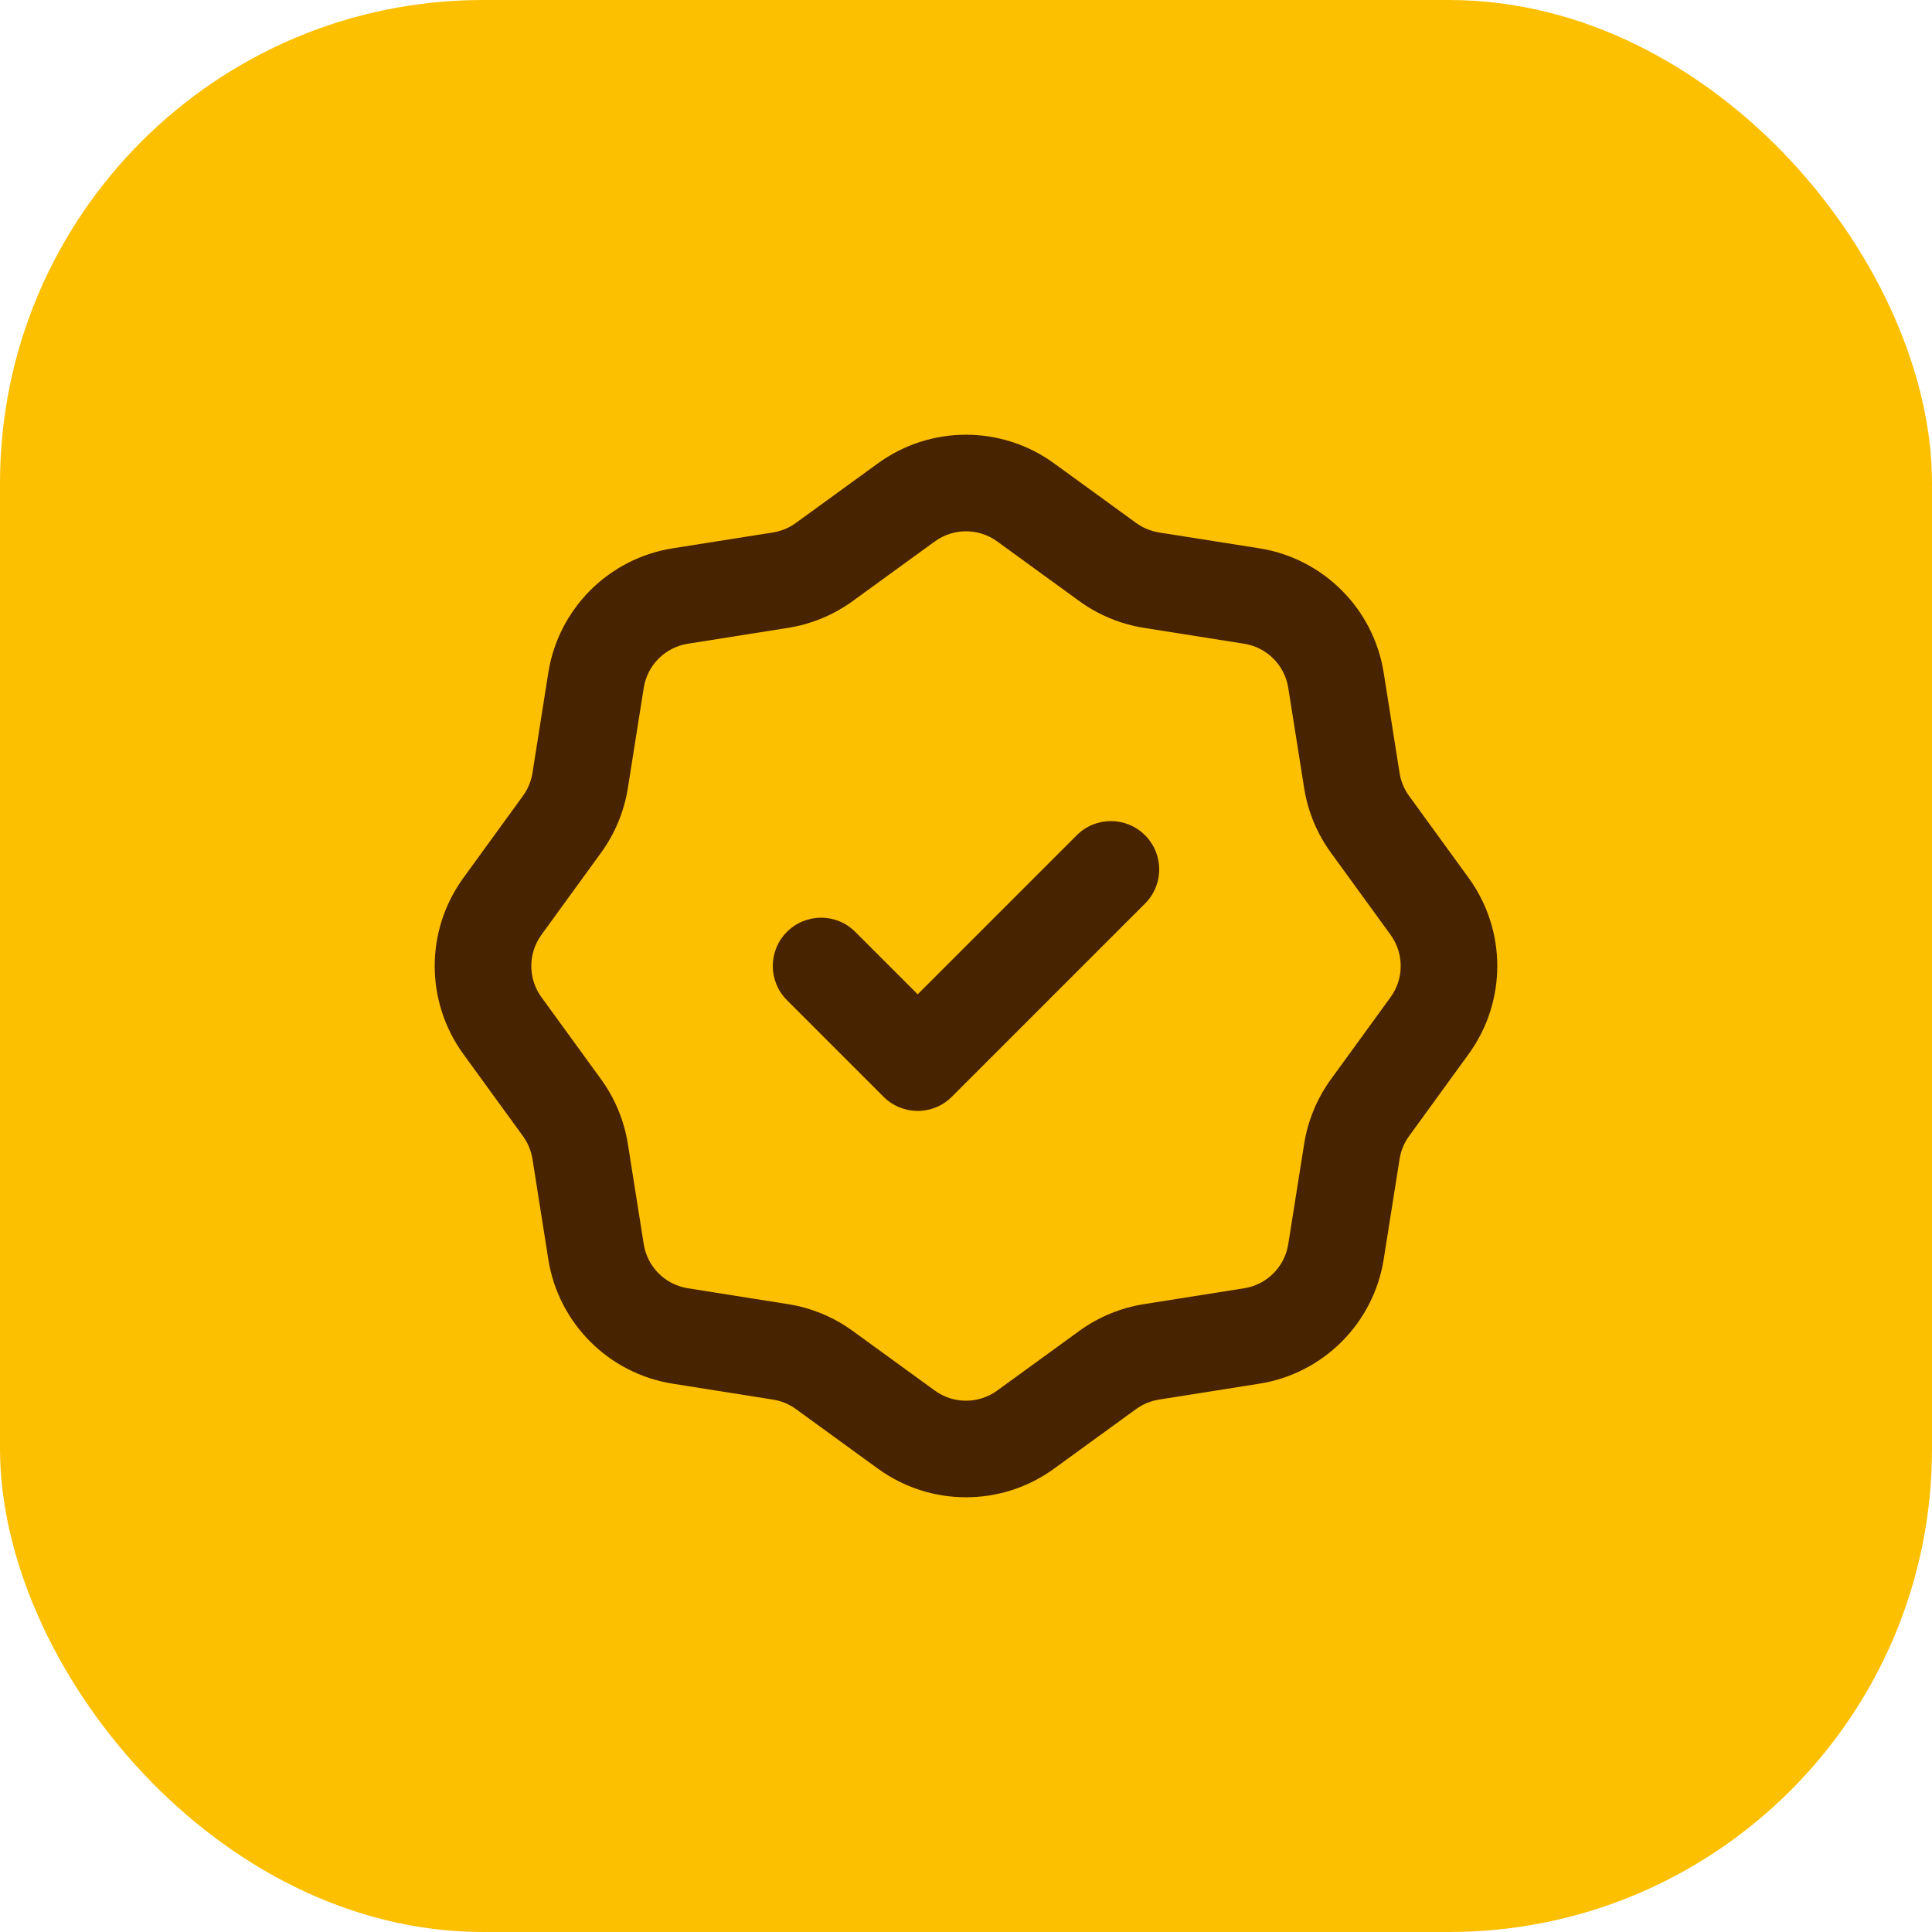
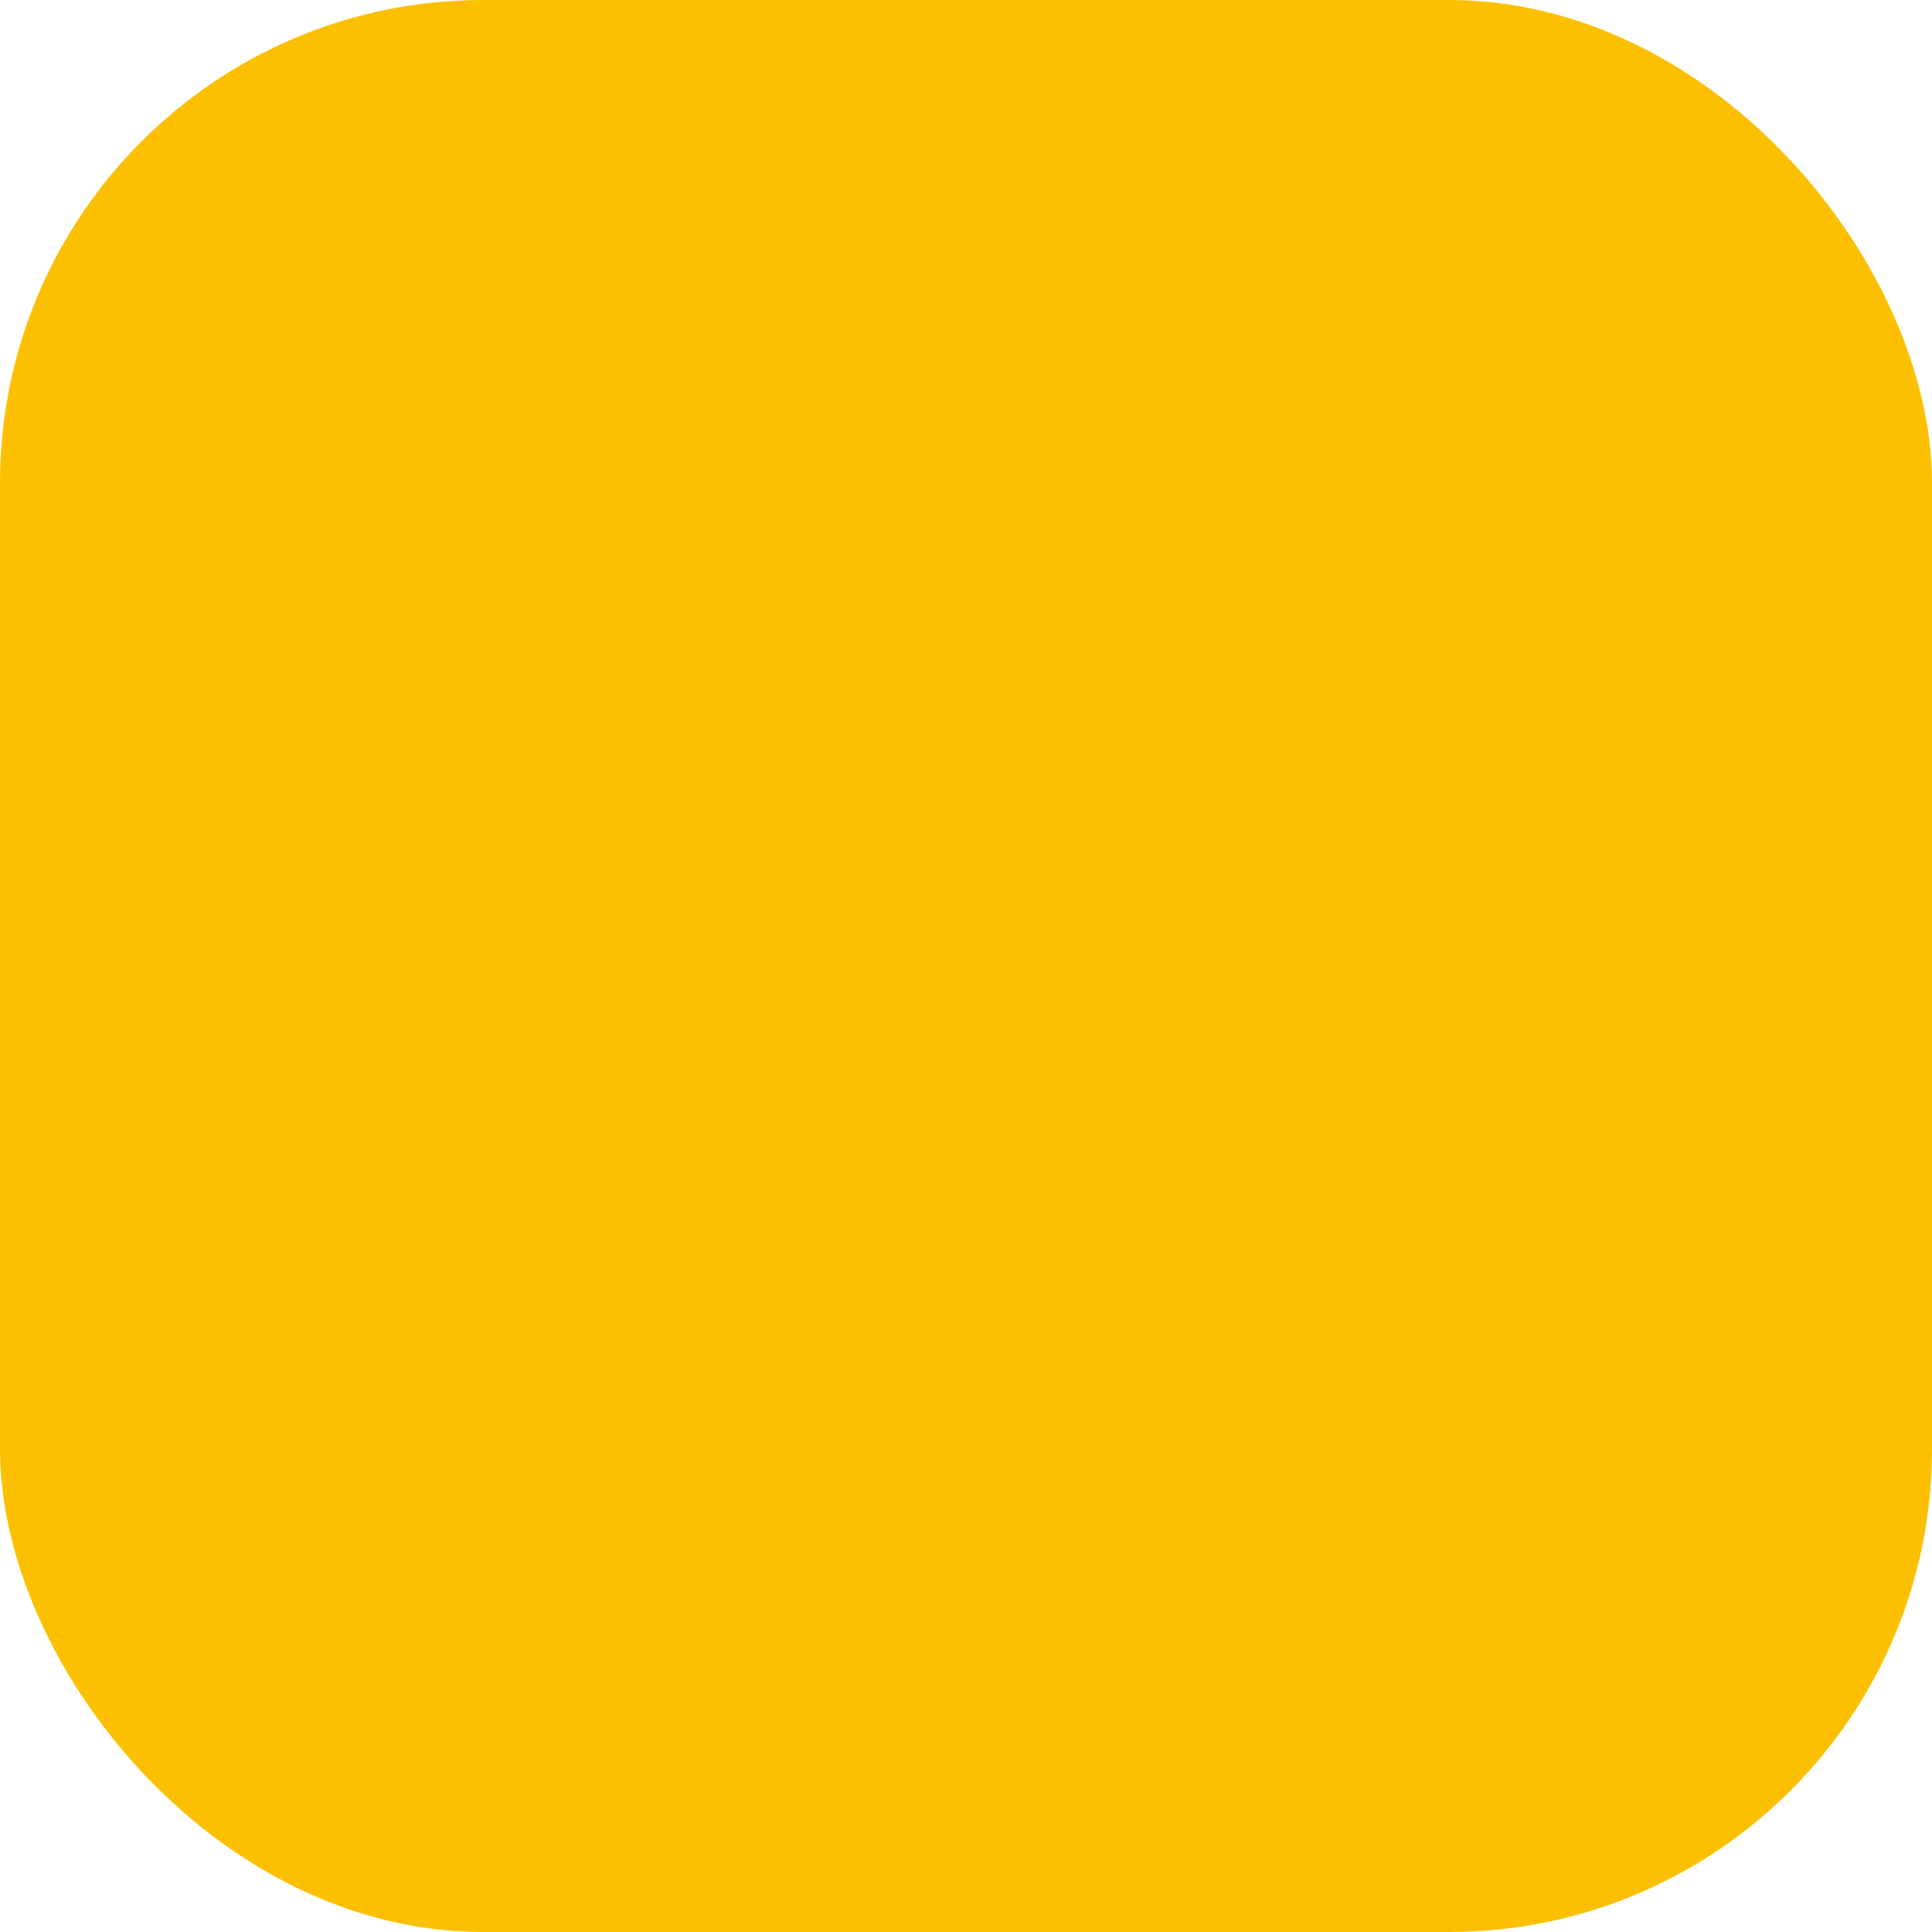
<svg xmlns="http://www.w3.org/2000/svg" width="40" height="40" viewBox="0 0 40 40" fill="none">
  <rect width="40" height="40" rx="10" fill="#FCC001" />
-   <path d="M16.16 12.011L16.317 12.999L16.317 12.999L16.16 12.011ZM17.066 11.636L17.654 12.445L17.654 12.445L17.066 11.636ZM12.34 14.085L11.352 13.928L12.34 14.085ZM14.085 12.34L13.928 11.352L13.928 11.352L14.085 12.34ZM11.636 17.066L10.827 16.478L10.827 16.478L11.636 17.066ZM12.011 16.16L12.999 16.317L12.011 16.16ZM10.401 21.234L9.592 21.822L9.592 21.822L10.401 21.234ZM10.401 18.766L11.21 19.354L11.21 19.354L10.401 18.766ZM12.011 23.84L12.999 23.683L12.999 23.683L12.011 23.84ZM11.636 22.934L12.445 22.346L12.445 22.346L11.636 22.934ZM14.085 27.66L14.241 26.672L14.241 26.672L14.085 27.66ZM12.34 25.915L11.352 26.072L11.352 26.072L12.34 25.915ZM17.066 28.364L17.654 27.555L17.654 27.555L17.066 28.364ZM16.16 27.989L16.004 28.977L16.004 28.977L16.16 27.989ZM21.234 29.599L21.822 30.408L21.822 30.408L21.234 29.599ZM18.766 29.599L18.178 30.408L18.178 30.408L18.766 29.599ZM23.84 27.989L23.996 28.977L23.996 28.977L23.84 27.989ZM22.934 28.364L22.346 27.555L22.346 27.555L22.934 28.364ZM27.66 25.915L26.672 25.759L26.672 25.759L27.66 25.915ZM25.915 27.66L25.759 26.672L25.759 26.672L25.915 27.66ZM28.364 22.934L27.555 22.346L27.555 22.346L28.364 22.934ZM27.989 23.84L28.977 23.996L28.977 23.996L27.989 23.84ZM29.599 18.766L30.408 18.178L30.408 18.178L29.599 18.766ZM29.599 21.234L30.408 21.822L30.408 21.822L29.599 21.234ZM27.989 16.16L28.977 16.004L28.977 16.004L27.989 16.16ZM28.364 17.066L27.555 17.654L27.555 17.654L28.364 17.066ZM25.915 12.34L26.072 11.352L26.072 11.352L25.915 12.34ZM27.66 14.085L26.672 14.241L26.672 14.241L27.66 14.085ZM22.934 11.636L22.346 12.445L22.346 12.445L22.934 11.636ZM23.84 12.011L23.683 12.999L23.683 12.999L23.84 12.011ZM21.234 10.401L21.822 9.592L21.822 9.592L21.234 10.401ZM18.766 10.401L18.178 9.592L18.178 9.592L18.766 10.401ZM17.707 19.293C17.317 18.902 16.683 18.902 16.293 19.293C15.902 19.683 15.902 20.317 16.293 20.707L17.707 19.293ZM19 22L18.293 22.707C18.683 23.098 19.317 23.098 19.707 22.707L19 22ZM23.707 18.707C24.098 18.317 24.098 17.683 23.707 17.293C23.317 16.902 22.683 16.902 22.293 17.293L23.707 18.707ZM21.234 10.401L20.646 11.21L22.346 12.445L22.934 11.636L23.522 10.827L21.822 9.592L21.234 10.401ZM23.84 12.011L23.683 12.999L25.759 13.328L25.915 12.34L26.072 11.352L23.996 11.024L23.84 12.011ZM27.66 14.085L26.672 14.241L27.001 16.317L27.989 16.16L28.977 16.004L28.648 13.928L27.66 14.085ZM28.364 17.066L27.555 17.654L28.79 19.354L29.599 18.766L30.408 18.178L29.173 16.478L28.364 17.066ZM29.599 21.234L28.79 20.646L27.555 22.346L28.364 22.934L29.173 23.522L30.408 21.822L29.599 21.234ZM27.989 23.84L27.001 23.683L26.672 25.759L27.66 25.915L28.648 26.072L28.977 23.996L27.989 23.84ZM25.915 27.66L25.759 26.672L23.683 27.001L23.84 27.989L23.996 28.977L26.072 28.648L25.915 27.66ZM22.934 28.364L22.346 27.555L20.646 28.79L21.234 29.599L21.822 30.408L23.522 29.173L22.934 28.364ZM18.766 29.599L19.354 28.79L17.654 27.555L17.066 28.364L16.478 29.173L18.178 30.408L18.766 29.599ZM16.16 27.989L16.317 27.001L14.241 26.672L14.085 27.66L13.928 28.648L16.004 28.977L16.16 27.989ZM12.34 25.915L13.328 25.759L12.999 23.683L12.011 23.84L11.024 23.996L11.352 26.072L12.34 25.915ZM11.636 22.934L12.445 22.346L11.21 20.646L10.401 21.234L9.592 21.822L10.827 23.522L11.636 22.934ZM10.401 18.766L11.21 19.354L12.445 17.654L11.636 17.066L10.827 16.478L9.592 18.178L10.401 18.766ZM12.011 16.16L12.999 16.317L13.328 14.241L12.34 14.085L11.352 13.928L11.024 16.004L12.011 16.16ZM14.085 12.34L14.241 13.328L16.317 12.999L16.16 12.011L16.004 11.024L13.928 11.352L14.085 12.34ZM17.066 11.636L17.654 12.445L19.354 11.21L18.766 10.401L18.178 9.592L16.478 10.827L17.066 11.636ZM16.16 12.011L16.317 12.999C16.8 12.922 17.258 12.733 17.654 12.445L17.066 11.636L16.478 10.827C16.338 10.929 16.175 10.996 16.004 11.024L16.16 12.011ZM12.34 14.085L13.328 14.241C13.402 13.771 13.771 13.402 14.241 13.328L14.085 12.34L13.928 11.352C12.602 11.562 11.562 12.602 11.352 13.928L12.34 14.085ZM11.636 17.066L12.445 17.654C12.733 17.258 12.922 16.8 12.999 16.317L12.011 16.16L11.024 16.004C10.996 16.175 10.929 16.338 10.827 16.478L11.636 17.066ZM10.401 21.234L11.21 20.646C10.93 20.261 10.93 19.739 11.21 19.354L10.401 18.766L9.592 18.178C8.803 19.265 8.803 20.735 9.592 21.822L10.401 21.234ZM12.011 23.84L12.999 23.683C12.922 23.2 12.733 22.742 12.445 22.346L11.636 22.934L10.827 23.522C10.929 23.662 10.996 23.825 11.024 23.996L12.011 23.84ZM14.085 27.66L14.241 26.672C13.771 26.598 13.402 26.229 13.328 25.759L12.34 25.915L11.352 26.072C11.562 27.398 12.602 28.438 13.928 28.648L14.085 27.66ZM17.066 28.364L17.654 27.555C17.258 27.267 16.8 27.078 16.317 27.001L16.16 27.989L16.004 28.977C16.175 29.004 16.338 29.071 16.478 29.173L17.066 28.364ZM21.234 29.599L20.646 28.79C20.261 29.07 19.739 29.07 19.354 28.79L18.766 29.599L18.178 30.408C19.265 31.197 20.735 31.197 21.822 30.408L21.234 29.599ZM23.84 27.989L23.683 27.001C23.2 27.078 22.742 27.267 22.346 27.555L22.934 28.364L23.522 29.173C23.662 29.071 23.825 29.004 23.996 28.977L23.84 27.989ZM27.66 25.915L26.672 25.759C26.598 26.229 26.229 26.598 25.759 26.672L25.915 27.66L26.072 28.648C27.398 28.438 28.438 27.398 28.648 26.072L27.66 25.915ZM28.364 22.934L27.555 22.346C27.267 22.742 27.078 23.2 27.001 23.683L27.989 23.84L28.977 23.996C29.004 23.825 29.071 23.662 29.173 23.522L28.364 22.934ZM29.599 18.766L28.79 19.354C29.07 19.739 29.07 20.261 28.79 20.646L29.599 21.234L30.408 21.822C31.197 20.735 31.197 19.265 30.408 18.178L29.599 18.766ZM27.989 16.16L27.001 16.317C27.078 16.8 27.267 17.258 27.555 17.654L28.364 17.066L29.173 16.478C29.071 16.338 29.004 16.175 28.977 16.004L27.989 16.16ZM25.915 12.34L25.759 13.328C26.229 13.402 26.598 13.771 26.672 14.241L27.66 14.085L28.648 13.928C28.438 12.602 27.398 11.562 26.072 11.352L25.915 12.34ZM22.934 11.636L22.346 12.445C22.742 12.733 23.2 12.922 23.683 12.999L23.84 12.011L23.996 11.024C23.825 10.996 23.662 10.929 23.522 10.827L22.934 11.636ZM21.234 10.401L21.822 9.592C20.735 8.803 19.265 8.803 18.178 9.592L18.766 10.401L19.354 11.21C19.739 10.93 20.261 10.93 20.646 11.21L21.234 10.401ZM17 20L16.293 20.707L18.293 22.707L19 22L19.707 21.293L17.707 19.293L17 20ZM19 22L19.707 22.707L23.707 18.707L23 18L22.293 17.293L18.293 21.293L19 22Z" fill="#482300" />
</svg>